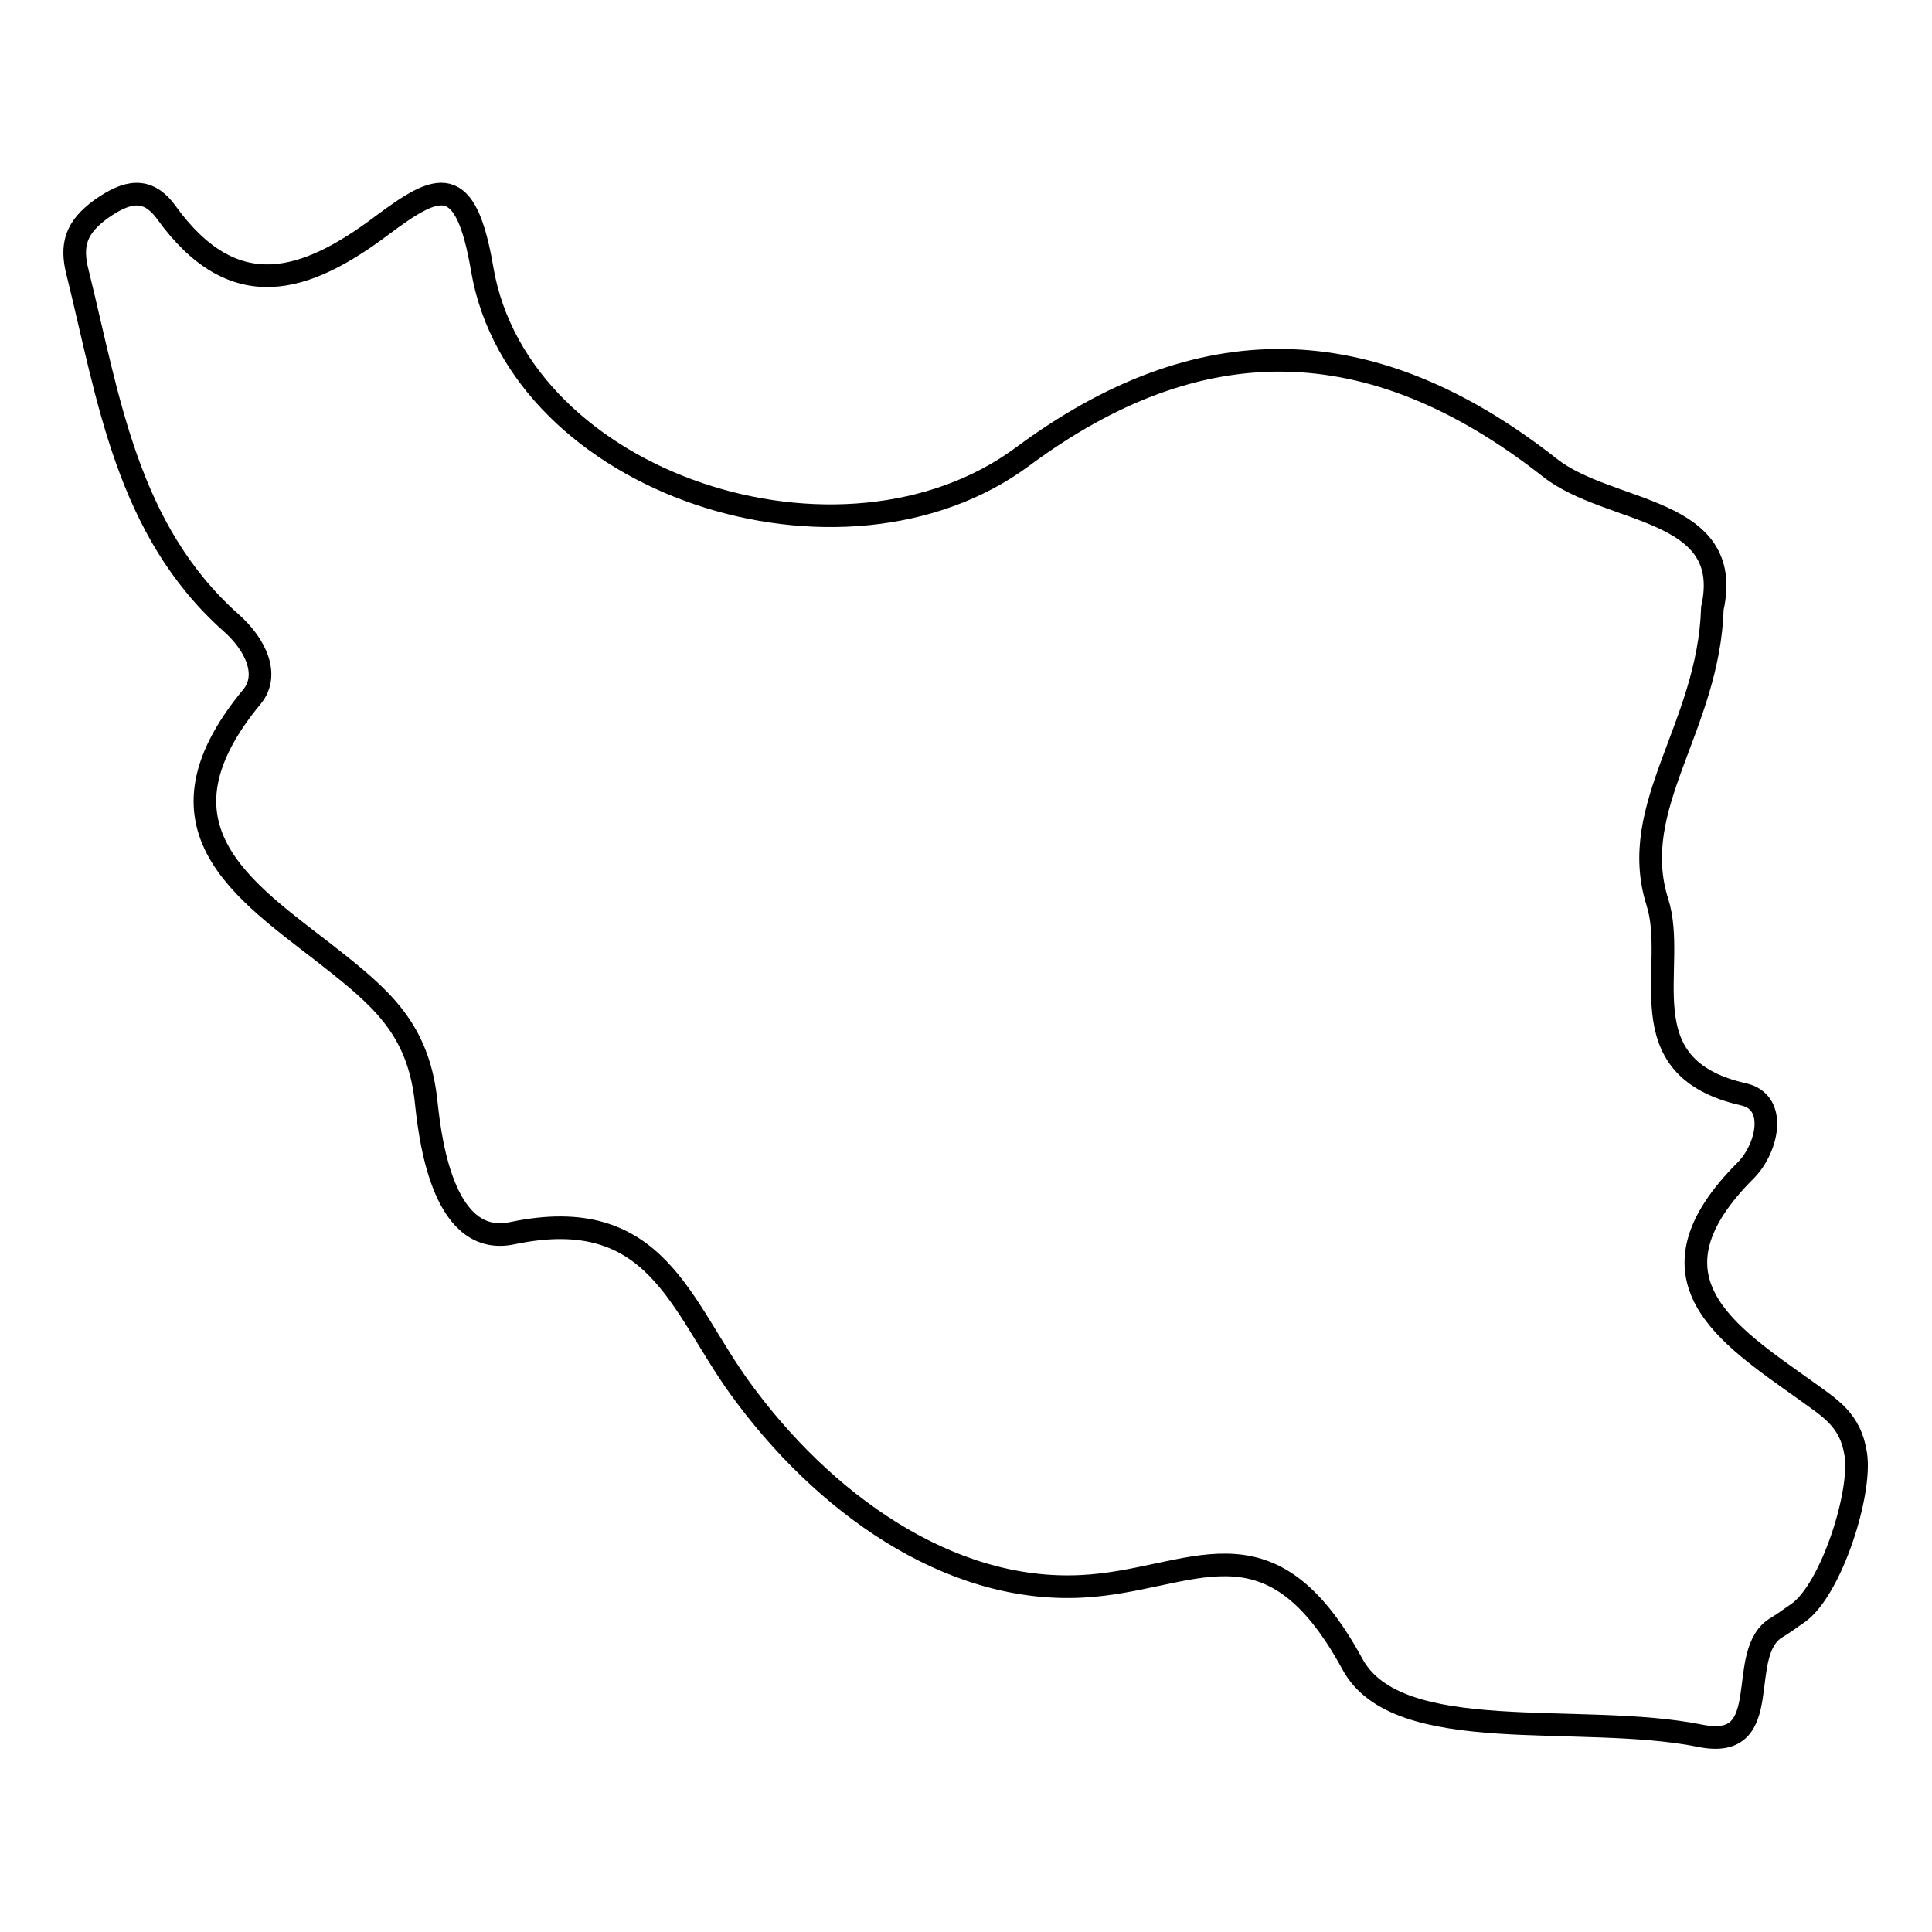
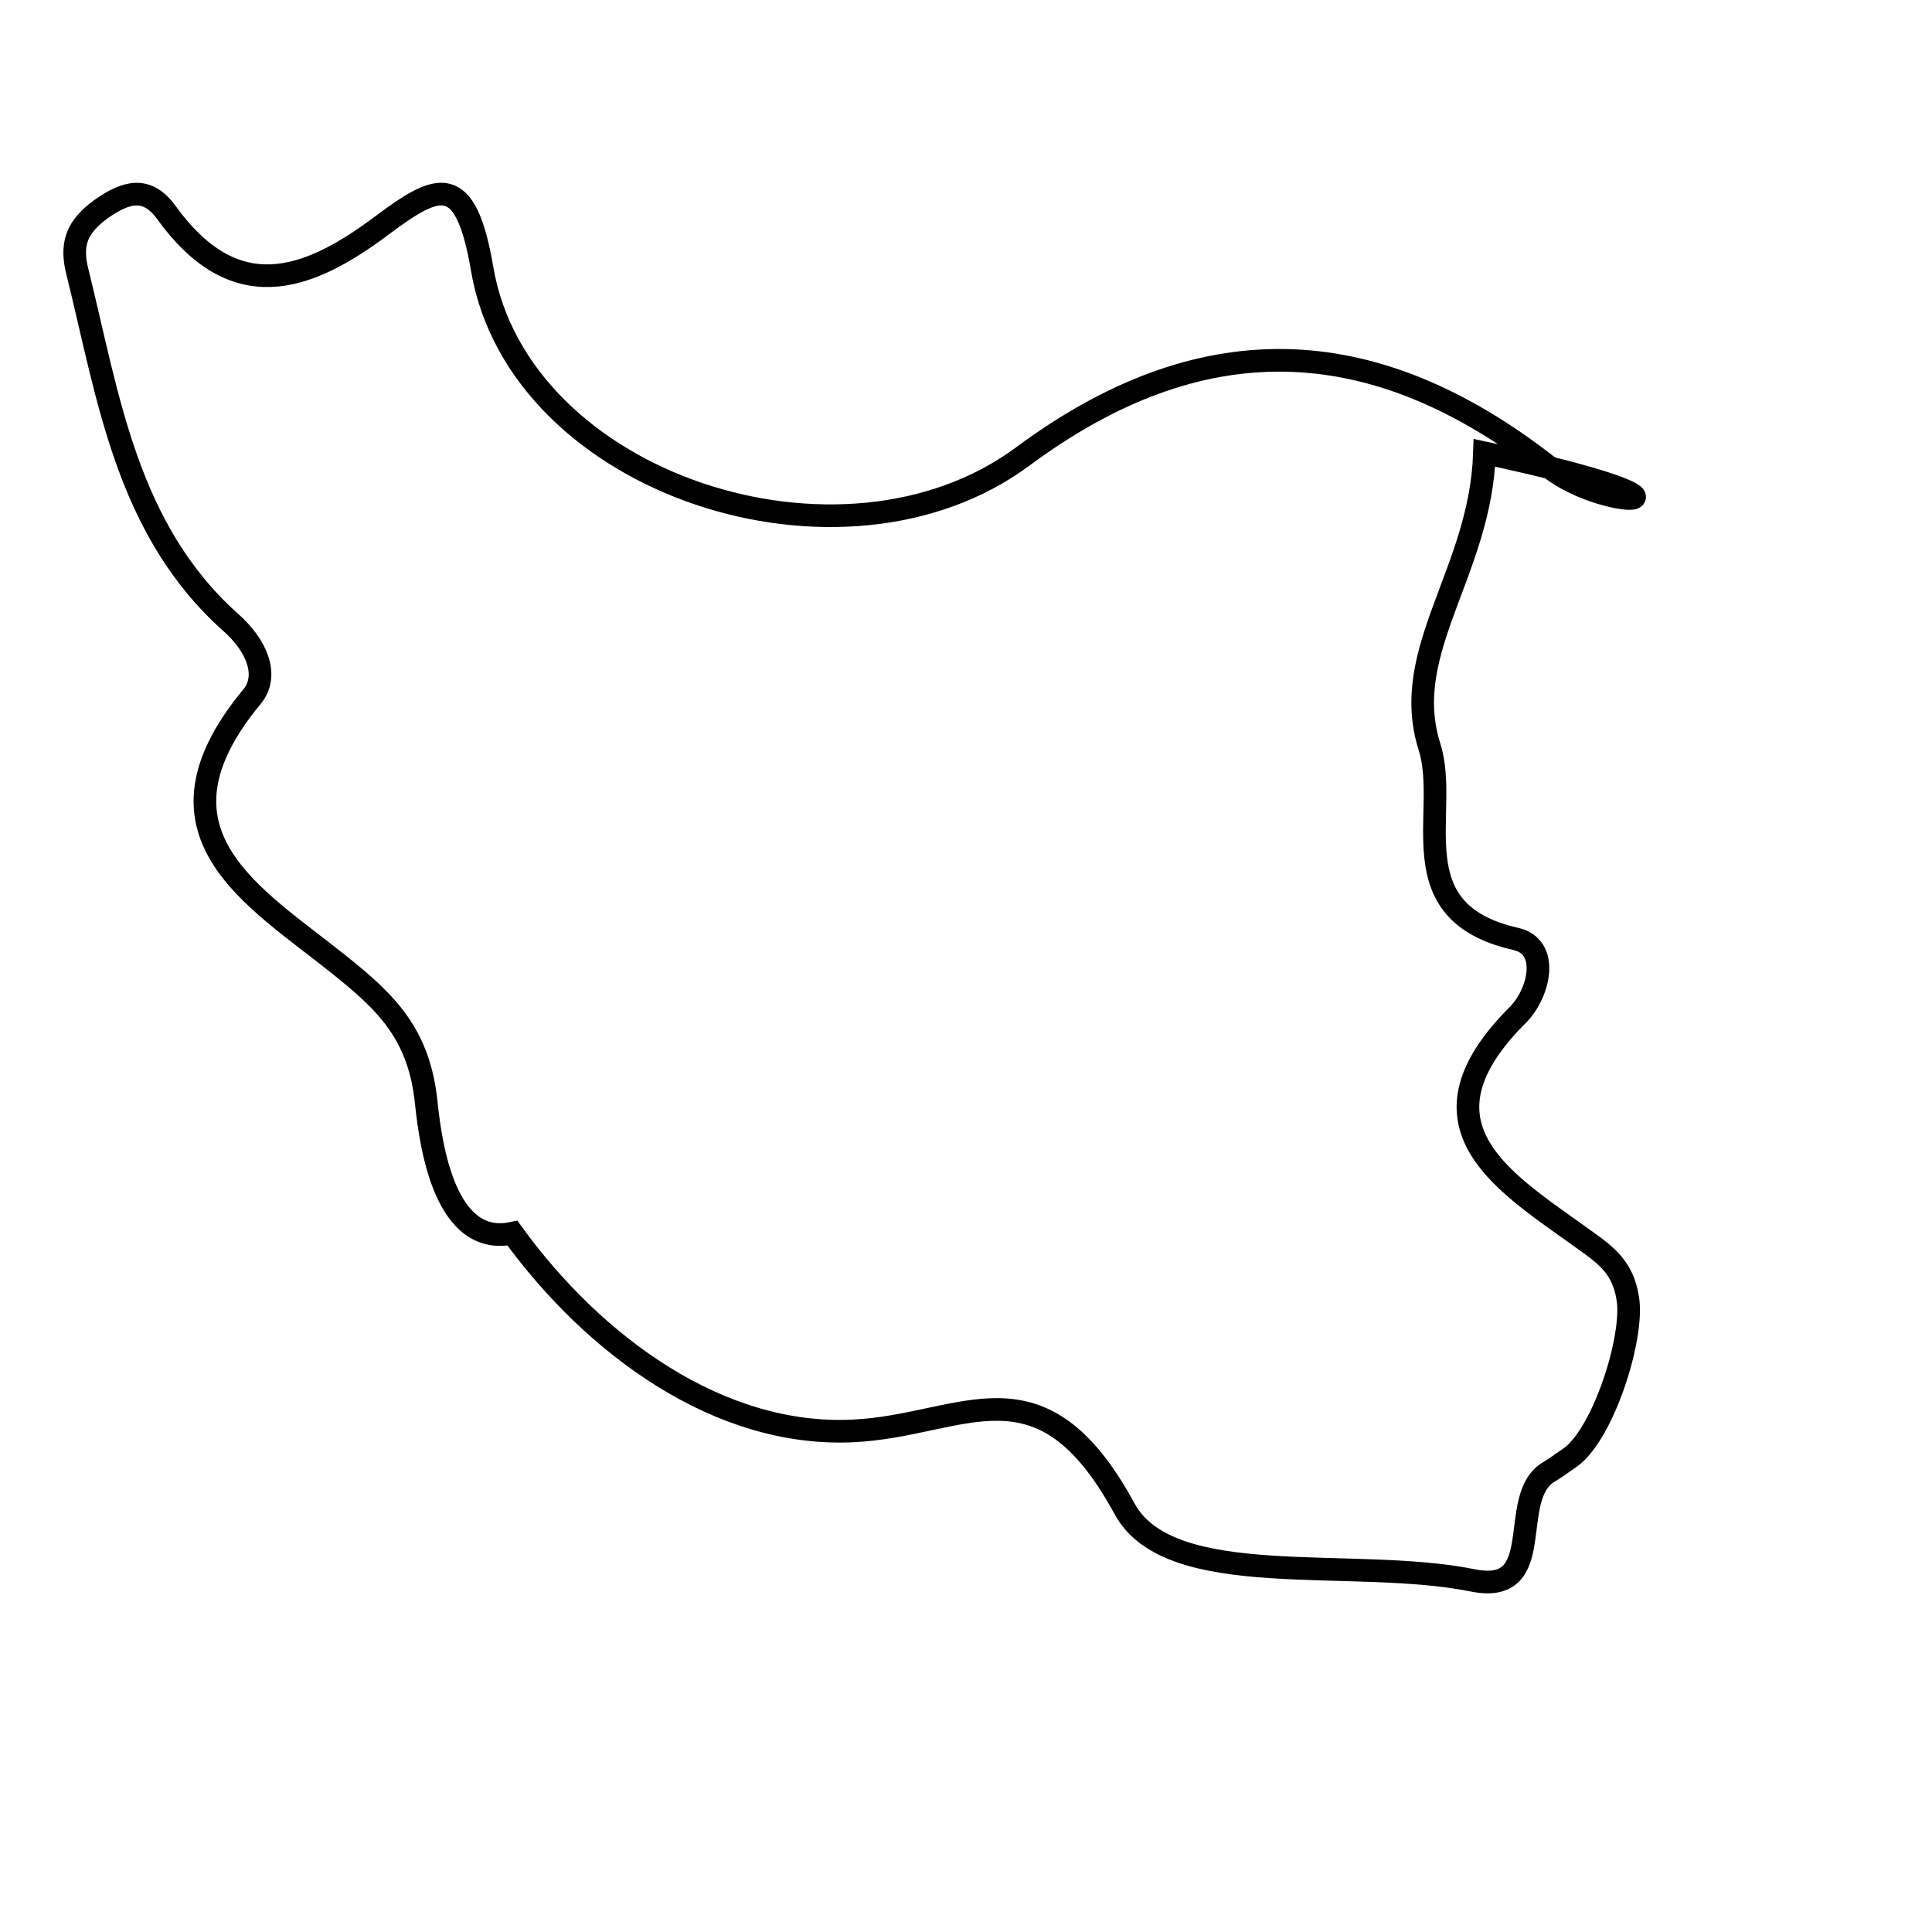
<svg xmlns="http://www.w3.org/2000/svg" version="1.1" x="0px" y="0px" viewBox="0 0 256 256" enable-background="new 0 0 256 256" xml:space="preserve">
  <g>
    <g>
      <g>
-         <path stroke-width="3" fill-opacity="0" stroke="#000000" d="M205.4,62c-23.9-18.8-46.7-18.7-69.9-1.5c-23.9,17.7-66.7,3.7-71.6-24.8c-2.2-13-5.8-11.4-13.2-5.9C40.5,37.5,31,40.6,22,28.1c-2.5-3.4-5.2-2.8-8.6-0.4c-3.3,2.4-4.1,4.7-3.1,8.5c4.1,16.6,6.5,34,20.3,46.3c3.4,3,5.1,7,2.8,9.8c-15,18.1,0.3,26.5,11.5,35.5c6.4,5.1,10.7,9.3,11.6,18.5c0.6,5.6,2.5,19,11.4,17.1c19.1-4,22.2,9.6,30.2,20.6c10.8,14.9,27.4,27.1,45.2,26.2c14.6-0.7,24.7-10.3,35.9,10.3c6,11.1,30.2,6.3,46.1,9.5c10.3,2.1,4.4-11.1,10.2-14.4c1-0.6,1.9-1.3,2.8-1.9c4.4-3.2,8.4-15.9,7.6-21c-0.7-4.6-3.4-6.1-6.7-8.5c-10.2-7.3-22.3-14.8-7.8-29.2c2.8-2.9,4.2-9-0.4-10c-15.8-3.6-8.6-16.8-11.4-25.5c-4-12.7,6.8-23.1,7.3-38.9C229.9,67.1,213.3,68.2,205.4,62z" />
+         <path stroke-width="3" fill-opacity="0" stroke="#000000" d="M205.4,62c-23.9-18.8-46.7-18.7-69.9-1.5c-23.9,17.7-66.7,3.7-71.6-24.8c-2.2-13-5.8-11.4-13.2-5.9C40.5,37.5,31,40.6,22,28.1c-2.5-3.4-5.2-2.8-8.6-0.4c-3.3,2.4-4.1,4.7-3.1,8.5c4.1,16.6,6.5,34,20.3,46.3c3.4,3,5.1,7,2.8,9.8c-15,18.1,0.3,26.5,11.5,35.5c6.4,5.1,10.7,9.3,11.6,18.5c0.6,5.6,2.5,19,11.4,17.1c10.8,14.9,27.4,27.1,45.2,26.2c14.6-0.7,24.7-10.3,35.9,10.3c6,11.1,30.2,6.3,46.1,9.5c10.3,2.1,4.4-11.1,10.2-14.4c1-0.6,1.9-1.3,2.8-1.9c4.4-3.2,8.4-15.9,7.6-21c-0.7-4.6-3.4-6.1-6.7-8.5c-10.2-7.3-22.3-14.8-7.8-29.2c2.8-2.9,4.2-9-0.4-10c-15.8-3.6-8.6-16.8-11.4-25.5c-4-12.7,6.8-23.1,7.3-38.9C229.9,67.1,213.3,68.2,205.4,62z" />
      </g>
      <g />
      <g />
      <g />
      <g />
      <g />
      <g />
      <g />
      <g />
      <g />
      <g />
      <g />
      <g />
      <g />
      <g />
      <g />
    </g>
  </g>
</svg>